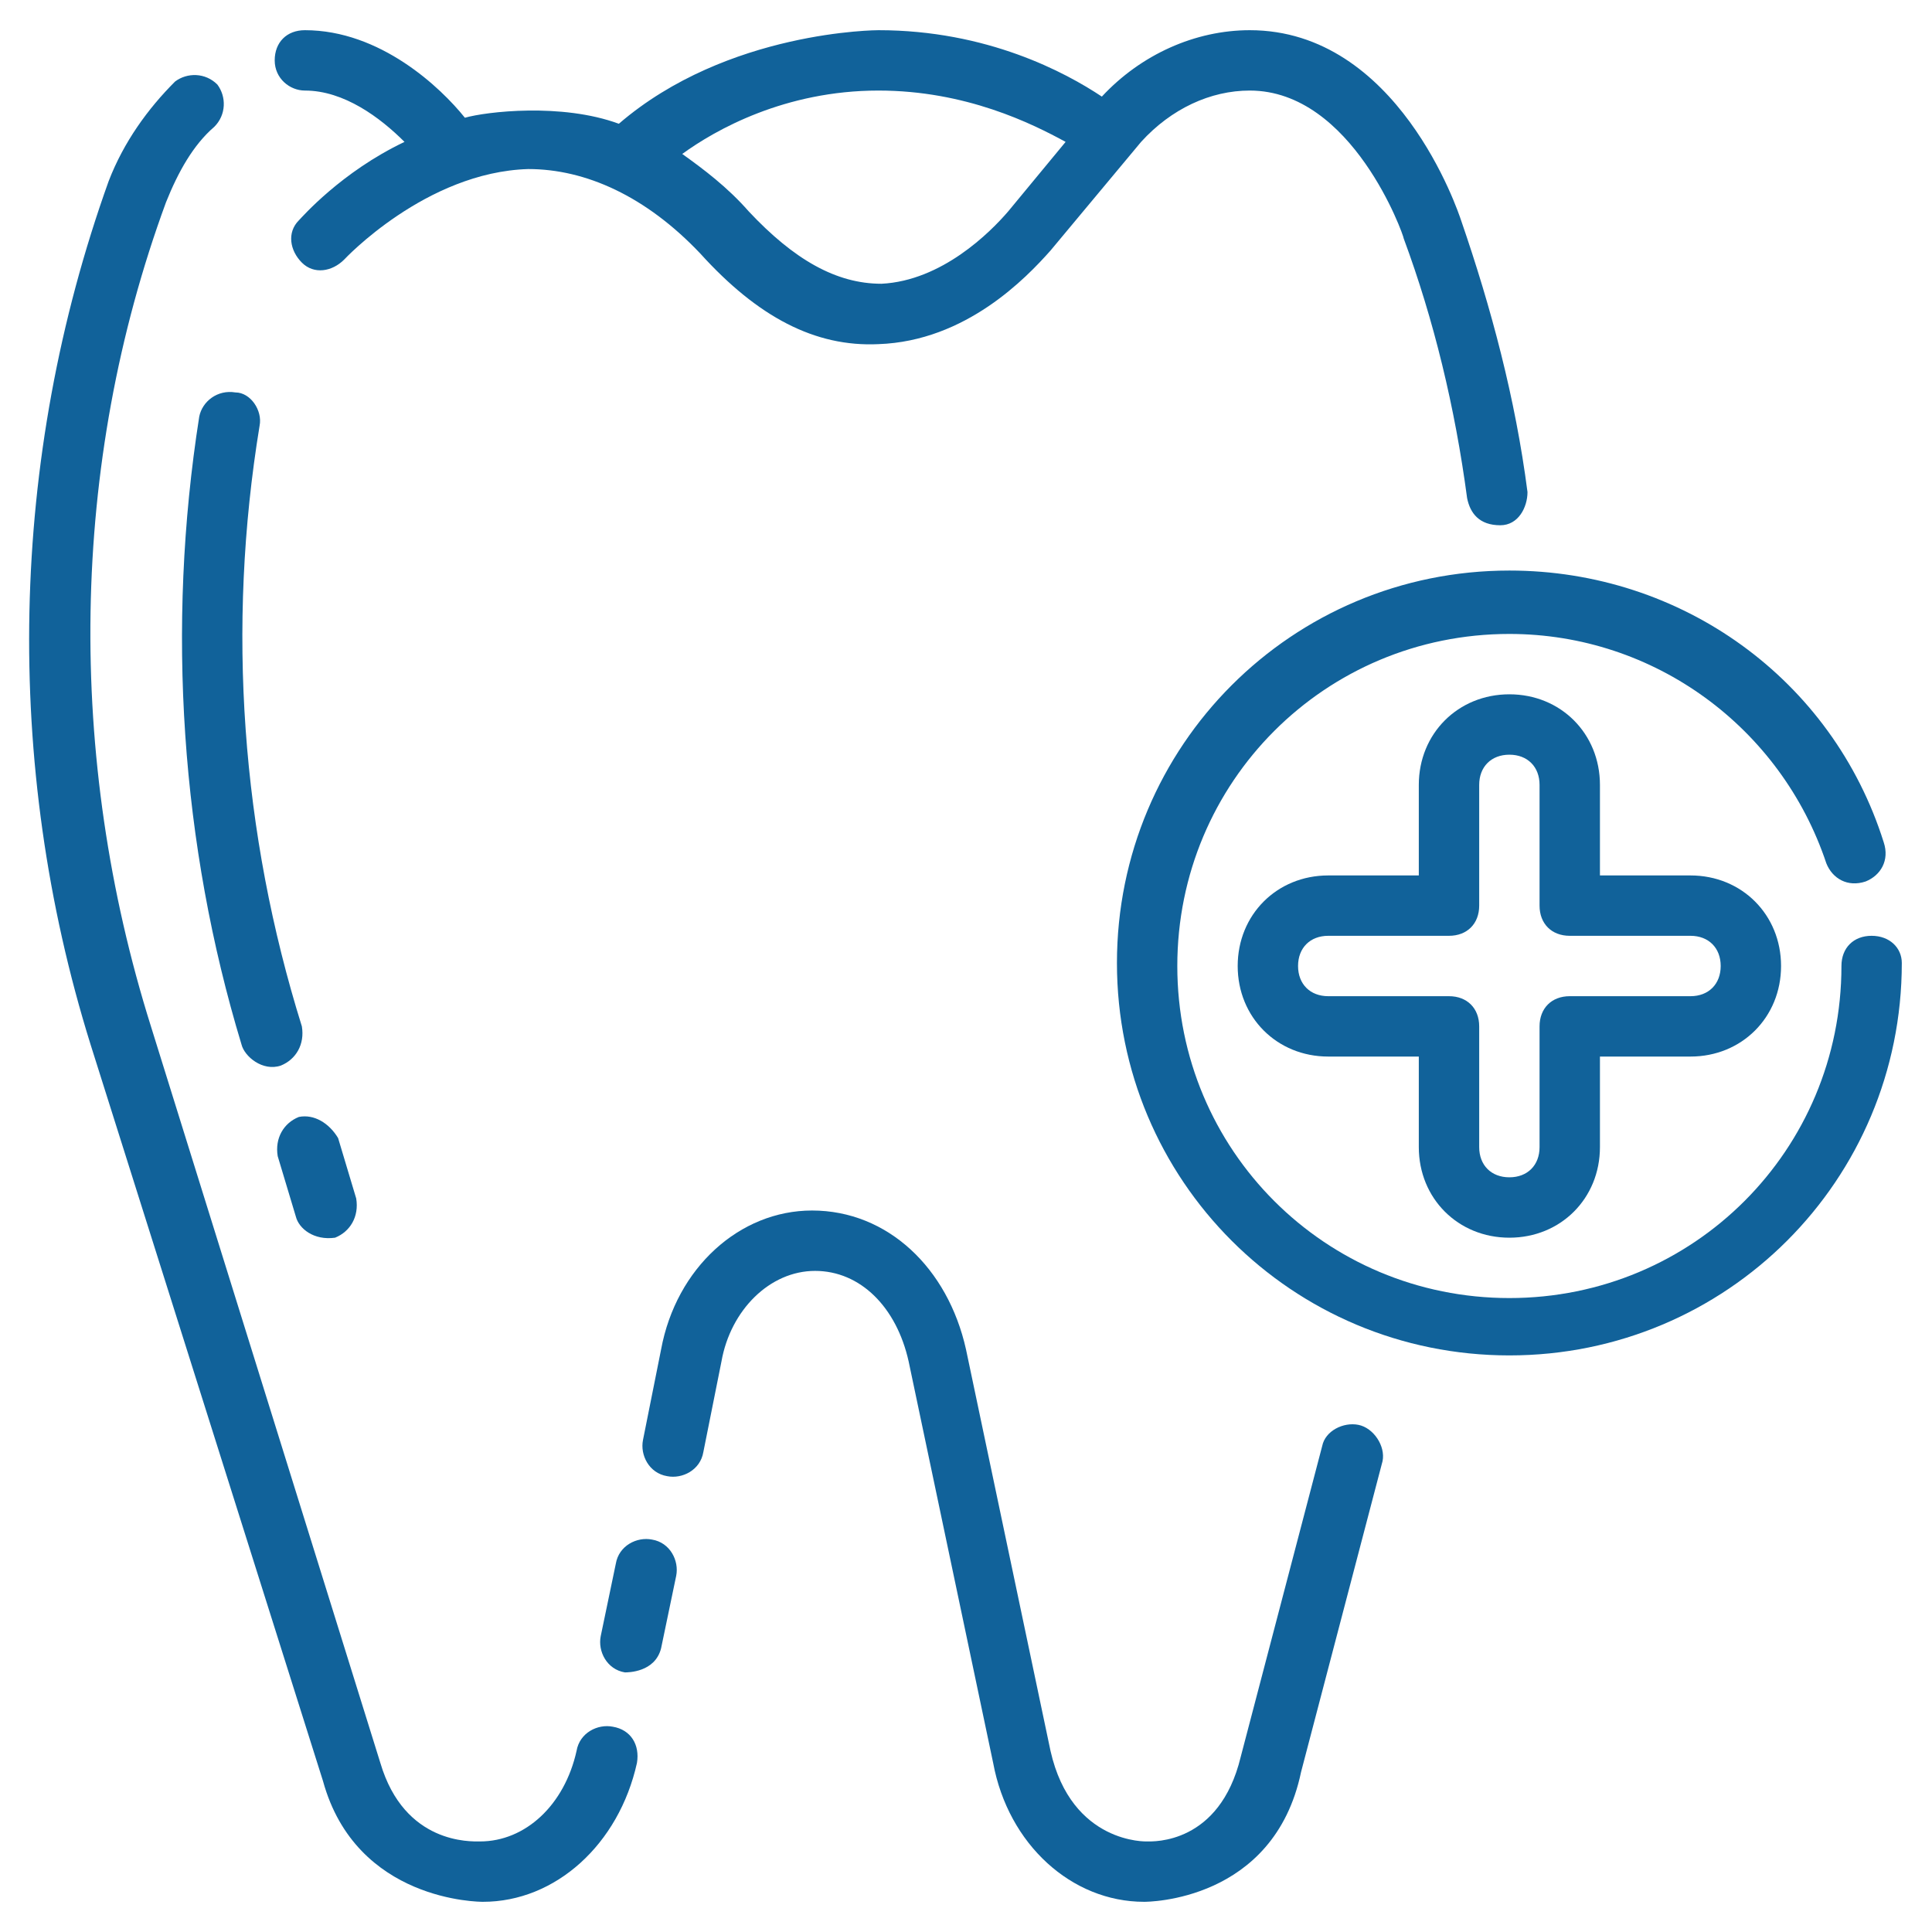
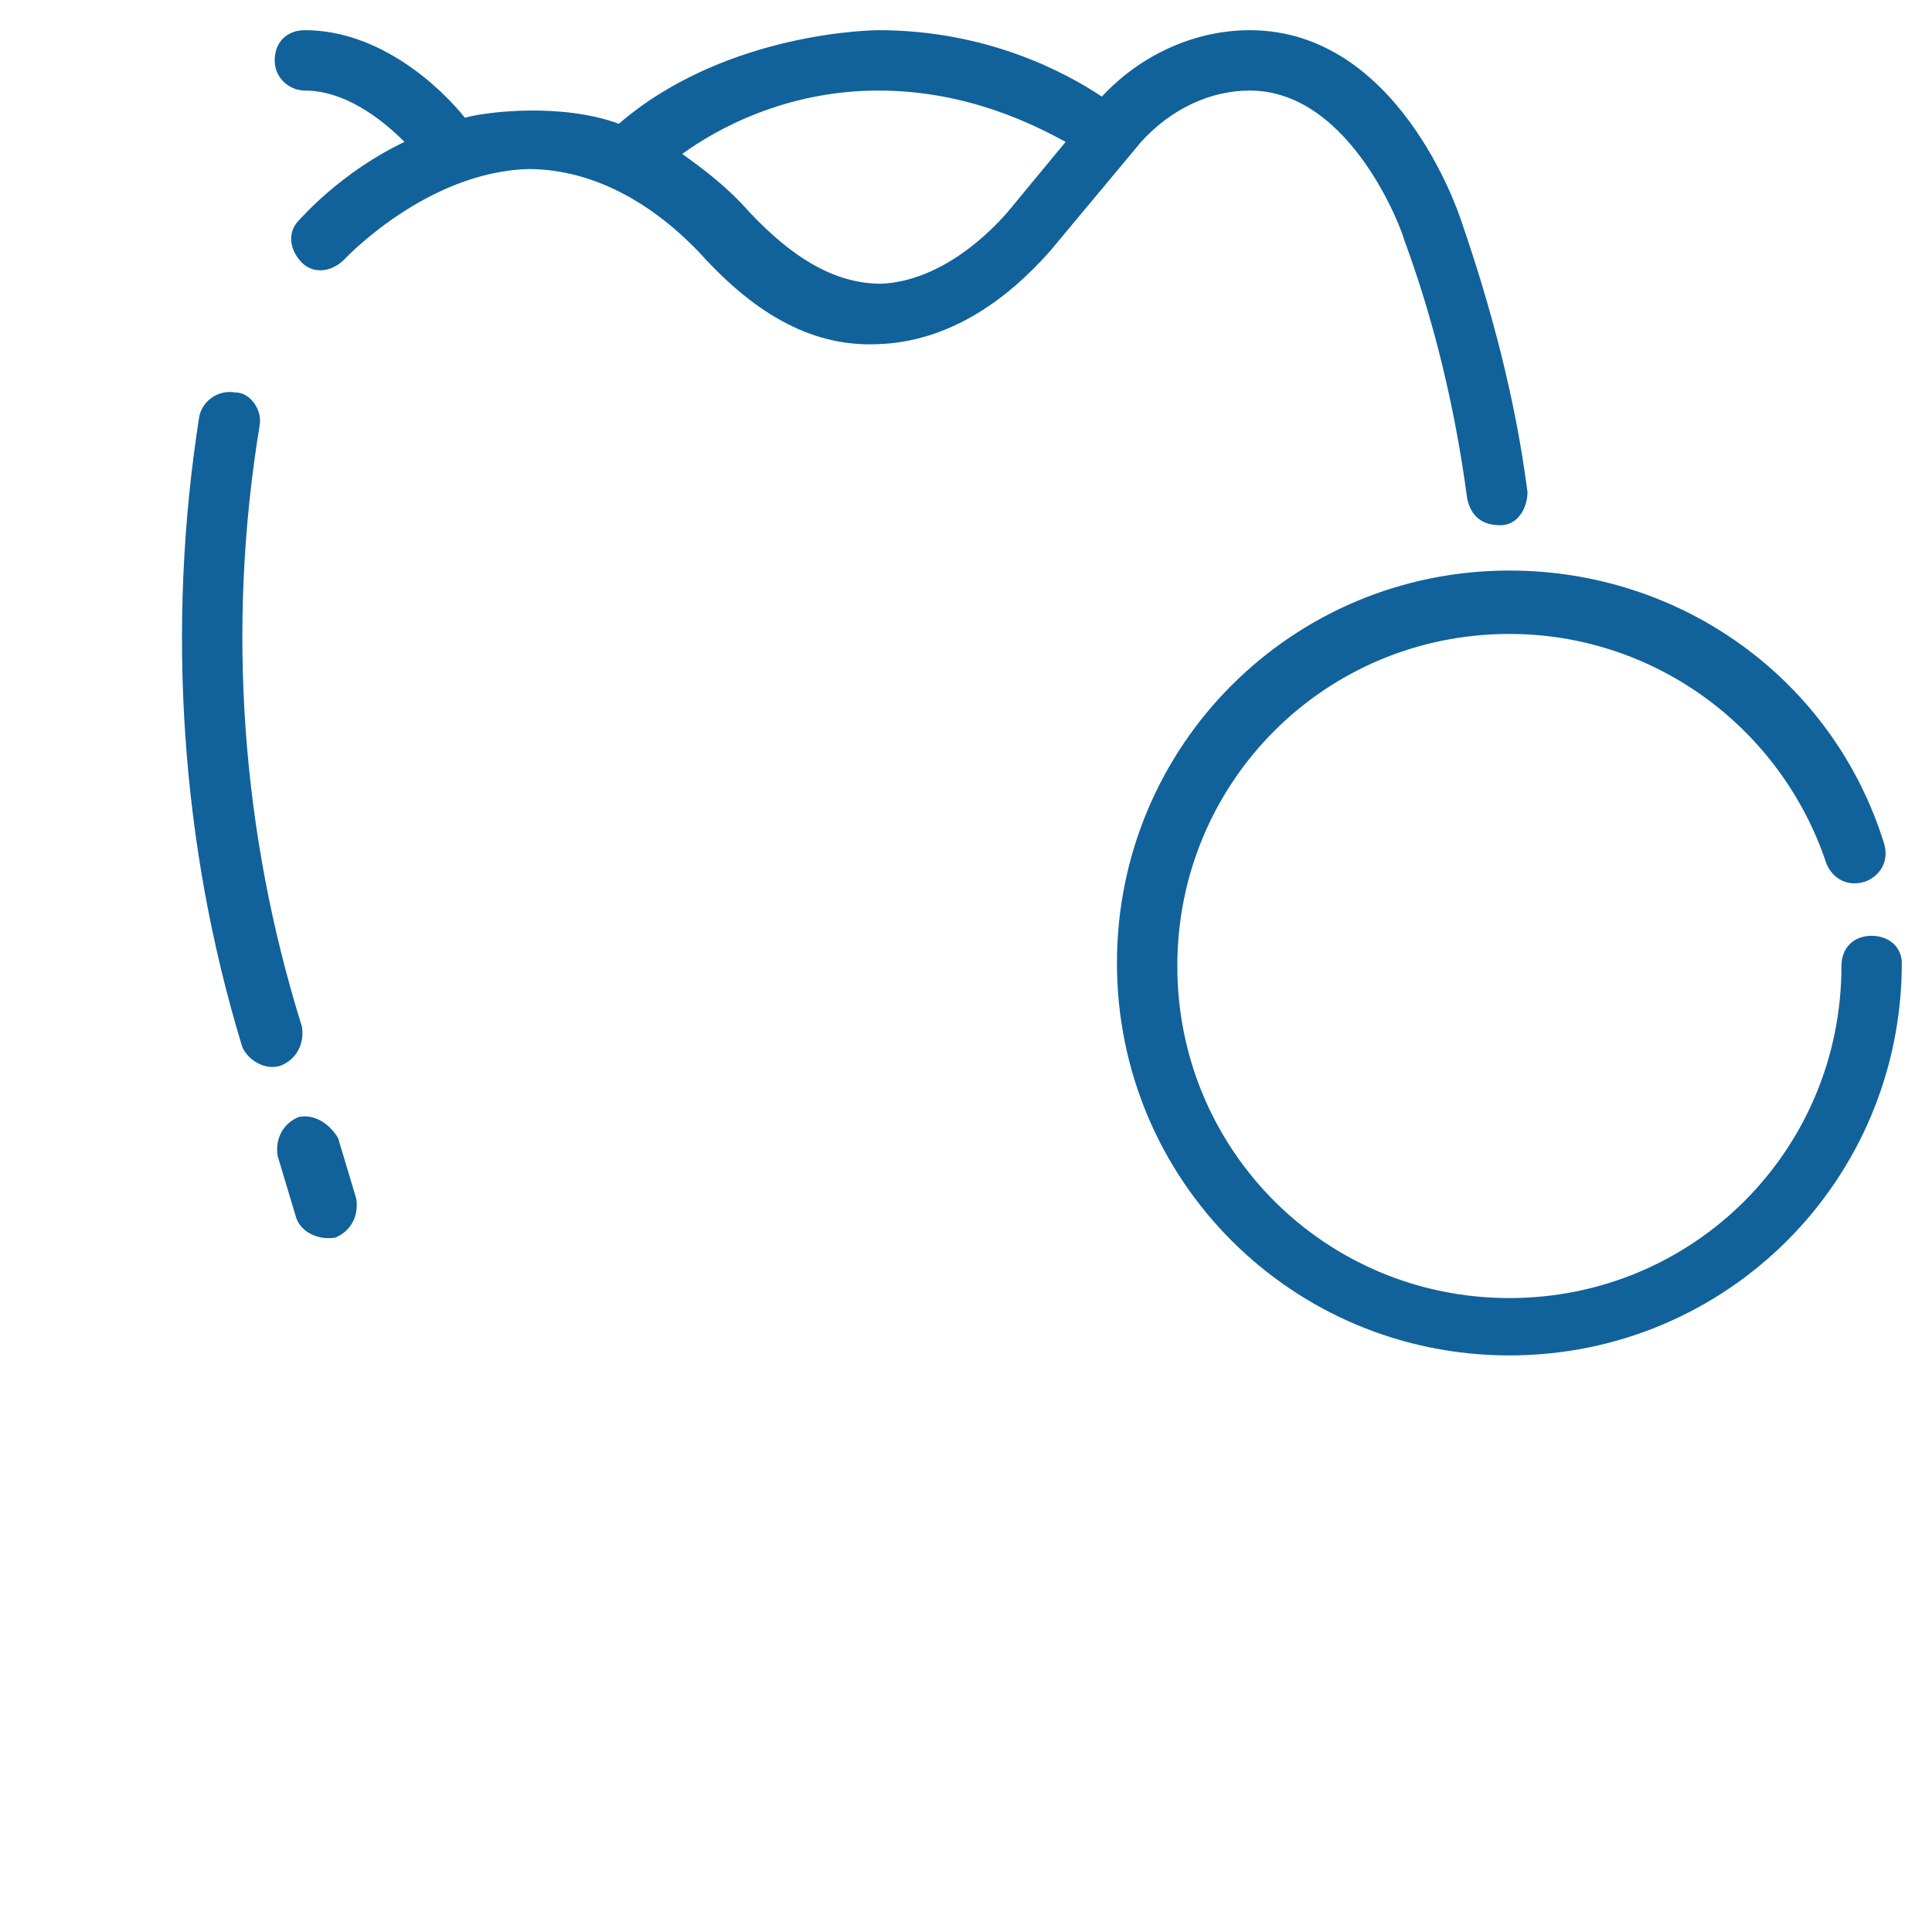
<svg xmlns="http://www.w3.org/2000/svg" width="70" height="70" viewBox="0 0 70 70" fill="none">
  <path d="M11.047 3.281C12.469 3.281 13.781 4.266 14.656 5.141C12.359 6.234 10.938 7.875 10.828 7.984C10.391 8.422 10.5 9.078 10.938 9.516C11.375 9.953 12.031 9.844 12.469 9.406C12.469 9.406 15.422 6.234 19.141 6.125C21.219 6.125 23.406 7.109 25.375 9.188C27.453 11.484 29.531 12.578 31.828 12.469C35 12.359 37.188 10.062 38.062 9.078L41.344 5.141C42.438 3.938 43.859 3.281 45.281 3.281C49 3.281 50.859 8.531 50.859 8.641C51.953 11.594 52.719 14.766 53.156 18.047C53.266 18.594 53.594 19.031 54.359 19.031C55.016 19.031 55.344 18.375 55.344 17.828C54.906 14.438 54.031 11.156 52.938 7.984C52.828 7.656 50.641 1.094 45.281 1.094C43.312 1.094 41.344 1.969 39.922 3.5C38.609 2.625 35.766 1.094 31.828 1.094C31.828 1.094 26.359 1.094 22.422 4.484C20.344 3.719 17.609 4.047 16.844 4.266C15.969 3.172 13.781 1.094 11.047 1.094C10.391 1.094 9.953 1.531 9.953 2.188C9.953 2.844 10.5 3.281 11.047 3.281ZM31.828 3.281C35 3.281 37.406 4.484 38.609 5.141L36.531 7.656C35.875 8.422 34.125 10.172 31.938 10.281C30.297 10.281 28.766 9.406 27.125 7.656C26.359 6.781 25.484 6.125 24.719 5.578C25.922 4.703 28.438 3.281 31.828 3.281Z" fill="#11629A" />
-   <path d="M22.203 62.562C21.656 62.453 21 62.781 20.89 63.438C20.453 65.406 19.031 66.719 17.39 66.719C17.062 66.719 14.656 66.828 13.781 63.875L5.469 37.188C2.406 27.453 2.515 16.844 6.015 7.328C6.453 6.234 7 5.25 7.765 4.594C8.203 4.156 8.203 3.5 7.875 3.063C7.437 2.625 6.781 2.625 6.344 2.953C5.359 3.938 4.484 5.141 3.937 6.563C0.328 16.625 0.109 27.672 3.281 37.844L11.703 64.531C12.906 68.906 17.39 68.906 17.5 68.906C20.125 68.906 22.422 66.828 23.078 63.875C23.187 63.219 22.859 62.672 22.203 62.562Z" fill="#11629A" />
-   <path d="M23.625 55.782C23.078 55.672 22.422 56 22.312 56.657L21.765 59.282C21.656 59.828 21.984 60.485 22.64 60.594C22.75 60.594 23.734 60.594 23.953 59.719L24.5 57.094C24.609 56.547 24.281 55.891 23.625 55.782Z" fill="#11629A" />
-   <path d="M49.218 51.625C48.672 51.516 48.015 51.844 47.906 52.391L44.953 63.656C44.187 66.828 41.781 66.719 41.562 66.719C41.562 66.719 38.828 66.828 38.062 63.438L35 48.891C34.343 45.938 32.156 43.859 29.422 43.859C26.797 43.859 24.5 45.938 23.953 48.891L23.297 52.172C23.187 52.719 23.515 53.375 24.172 53.484C24.718 53.594 25.375 53.266 25.484 52.609L26.14 49.328C26.468 47.469 27.89 46.047 29.531 46.047C31.172 46.047 32.484 47.359 32.922 49.328L35.984 63.875C36.531 66.828 38.828 68.906 41.453 68.906C41.562 68.906 46.156 68.906 47.14 64.203L50.093 52.938C50.203 52.391 49.765 51.734 49.218 51.625Z" fill="#11629A" />
  <path d="M7.219 15.094C6.016 22.75 6.562 30.625 8.75 37.843C8.859 38.281 9.515 38.828 10.172 38.609C10.719 38.39 11.047 37.843 10.937 37.187C8.75 30.187 8.203 22.75 9.406 15.422C9.515 14.875 9.078 14.219 8.531 14.219C7.875 14.109 7.328 14.547 7.219 15.094Z" fill="#11629A" />
  <path d="M10.828 40.469C10.281 40.688 9.953 41.234 10.062 41.891L10.719 44.078C10.828 44.516 11.375 44.953 12.14 44.844C12.688 44.625 13.015 44.078 12.906 43.422L12.25 41.234C11.922 40.688 11.375 40.359 10.828 40.469Z" fill="#11629A" />
  <path d="M67.812 33.906C67.156 33.906 66.719 34.344 66.719 35C66.719 41.672 61.359 47.031 54.688 47.031C48.016 47.031 42.656 41.672 42.656 35C42.656 28.328 48.016 22.969 54.688 22.969C59.938 22.969 64.531 26.359 66.172 31.281C66.391 31.828 66.937 32.156 67.594 31.938C68.141 31.719 68.469 31.172 68.25 30.516C66.391 24.609 60.922 20.672 54.688 20.672C46.812 20.672 40.469 27.016 40.469 34.891C40.469 42.766 46.812 49.109 54.688 49.109C62.562 49.109 68.906 42.766 68.906 34.891C68.906 34.344 68.469 33.906 67.812 33.906Z" fill="#11629A" />
-   <path d="M54.688 44.844C56.547 44.844 57.969 43.422 57.969 41.562V38.281H61.25C63.109 38.281 64.531 36.859 64.531 35C64.531 33.141 63.109 31.719 61.25 31.719H57.969V28.438C57.969 26.578 56.547 25.156 54.688 25.156C52.828 25.156 51.406 26.578 51.406 28.438V31.719H48.125C46.266 31.719 44.844 33.141 44.844 35C44.844 36.859 46.266 38.281 48.125 38.281H51.406V41.562C51.406 43.422 52.828 44.844 54.688 44.844ZM48.125 36.094C47.469 36.094 47.031 35.656 47.031 35C47.031 34.344 47.469 33.906 48.125 33.906H52.5C53.156 33.906 53.594 33.469 53.594 32.812V28.438C53.594 27.781 54.031 27.344 54.688 27.344C55.344 27.344 55.781 27.781 55.781 28.438V32.812C55.781 33.469 56.219 33.906 56.875 33.906H61.25C61.906 33.906 62.344 34.344 62.344 35C62.344 35.656 61.906 36.094 61.25 36.094H56.875C56.219 36.094 55.781 36.531 55.781 37.188V41.562C55.781 42.219 55.344 42.656 54.688 42.656C54.031 42.656 53.594 42.219 53.594 41.562V37.188C53.594 36.531 53.156 36.094 52.5 36.094H48.125Z" fill="#11629A" />
</svg>